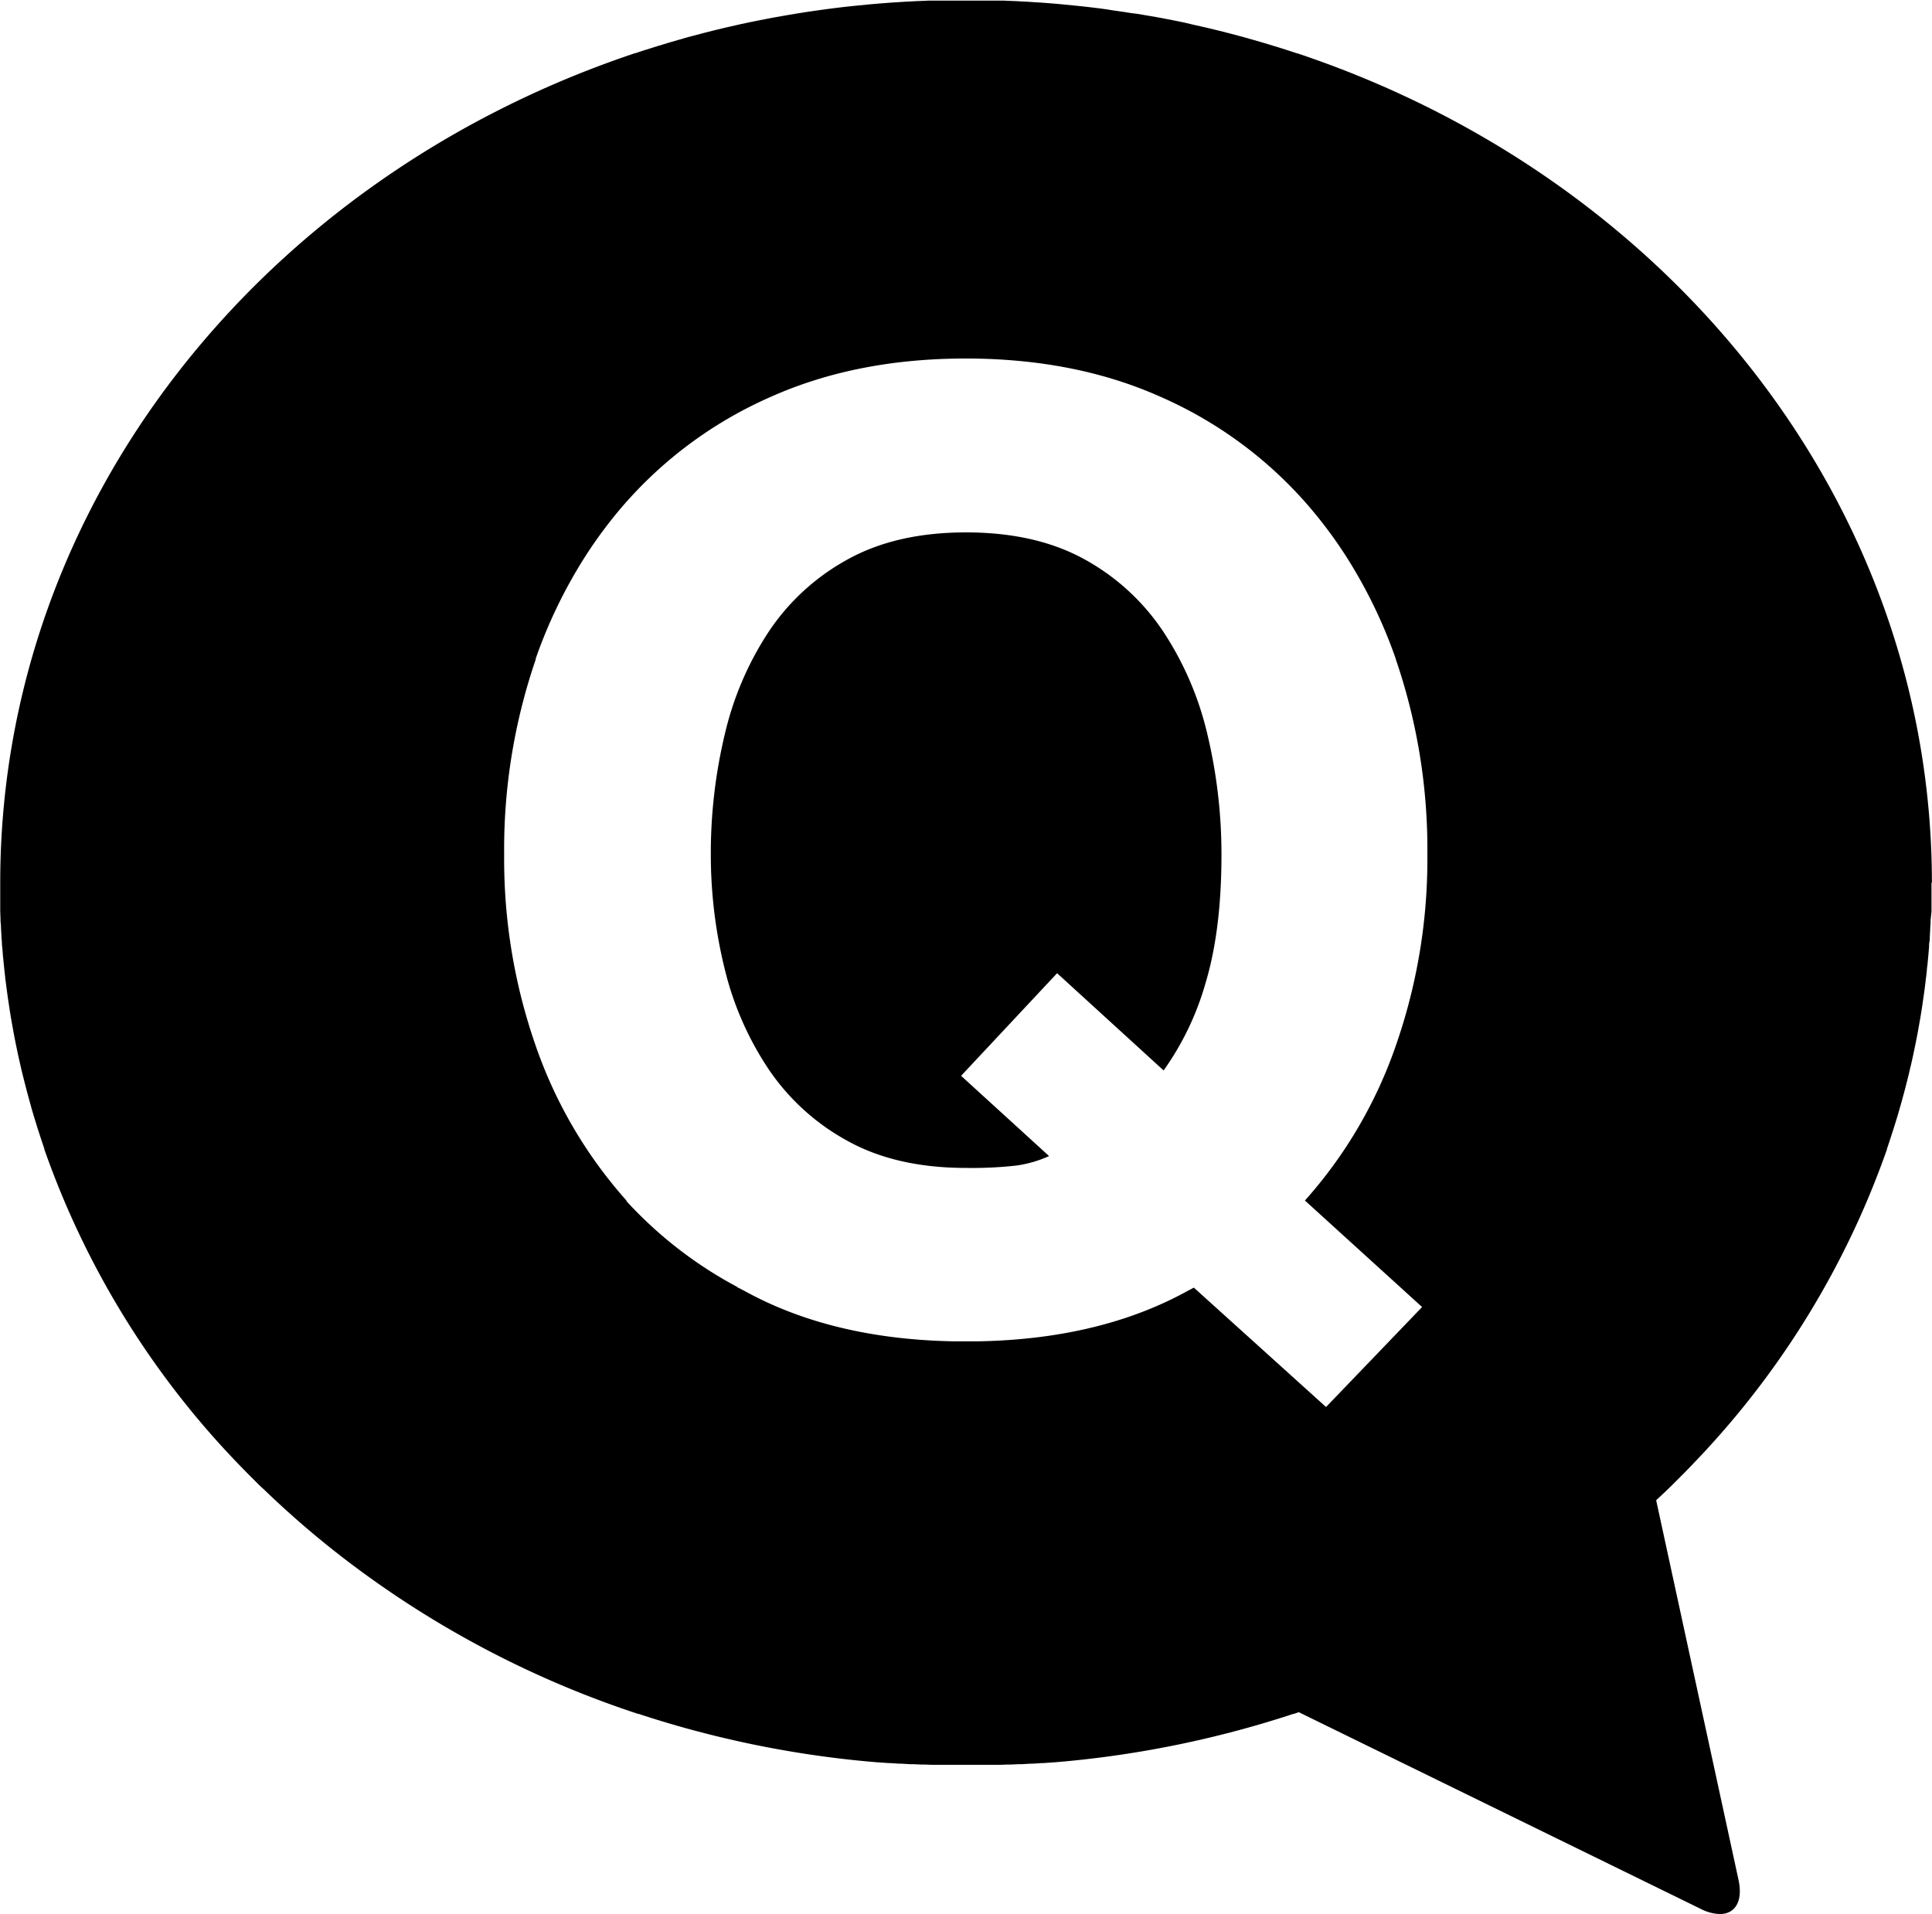
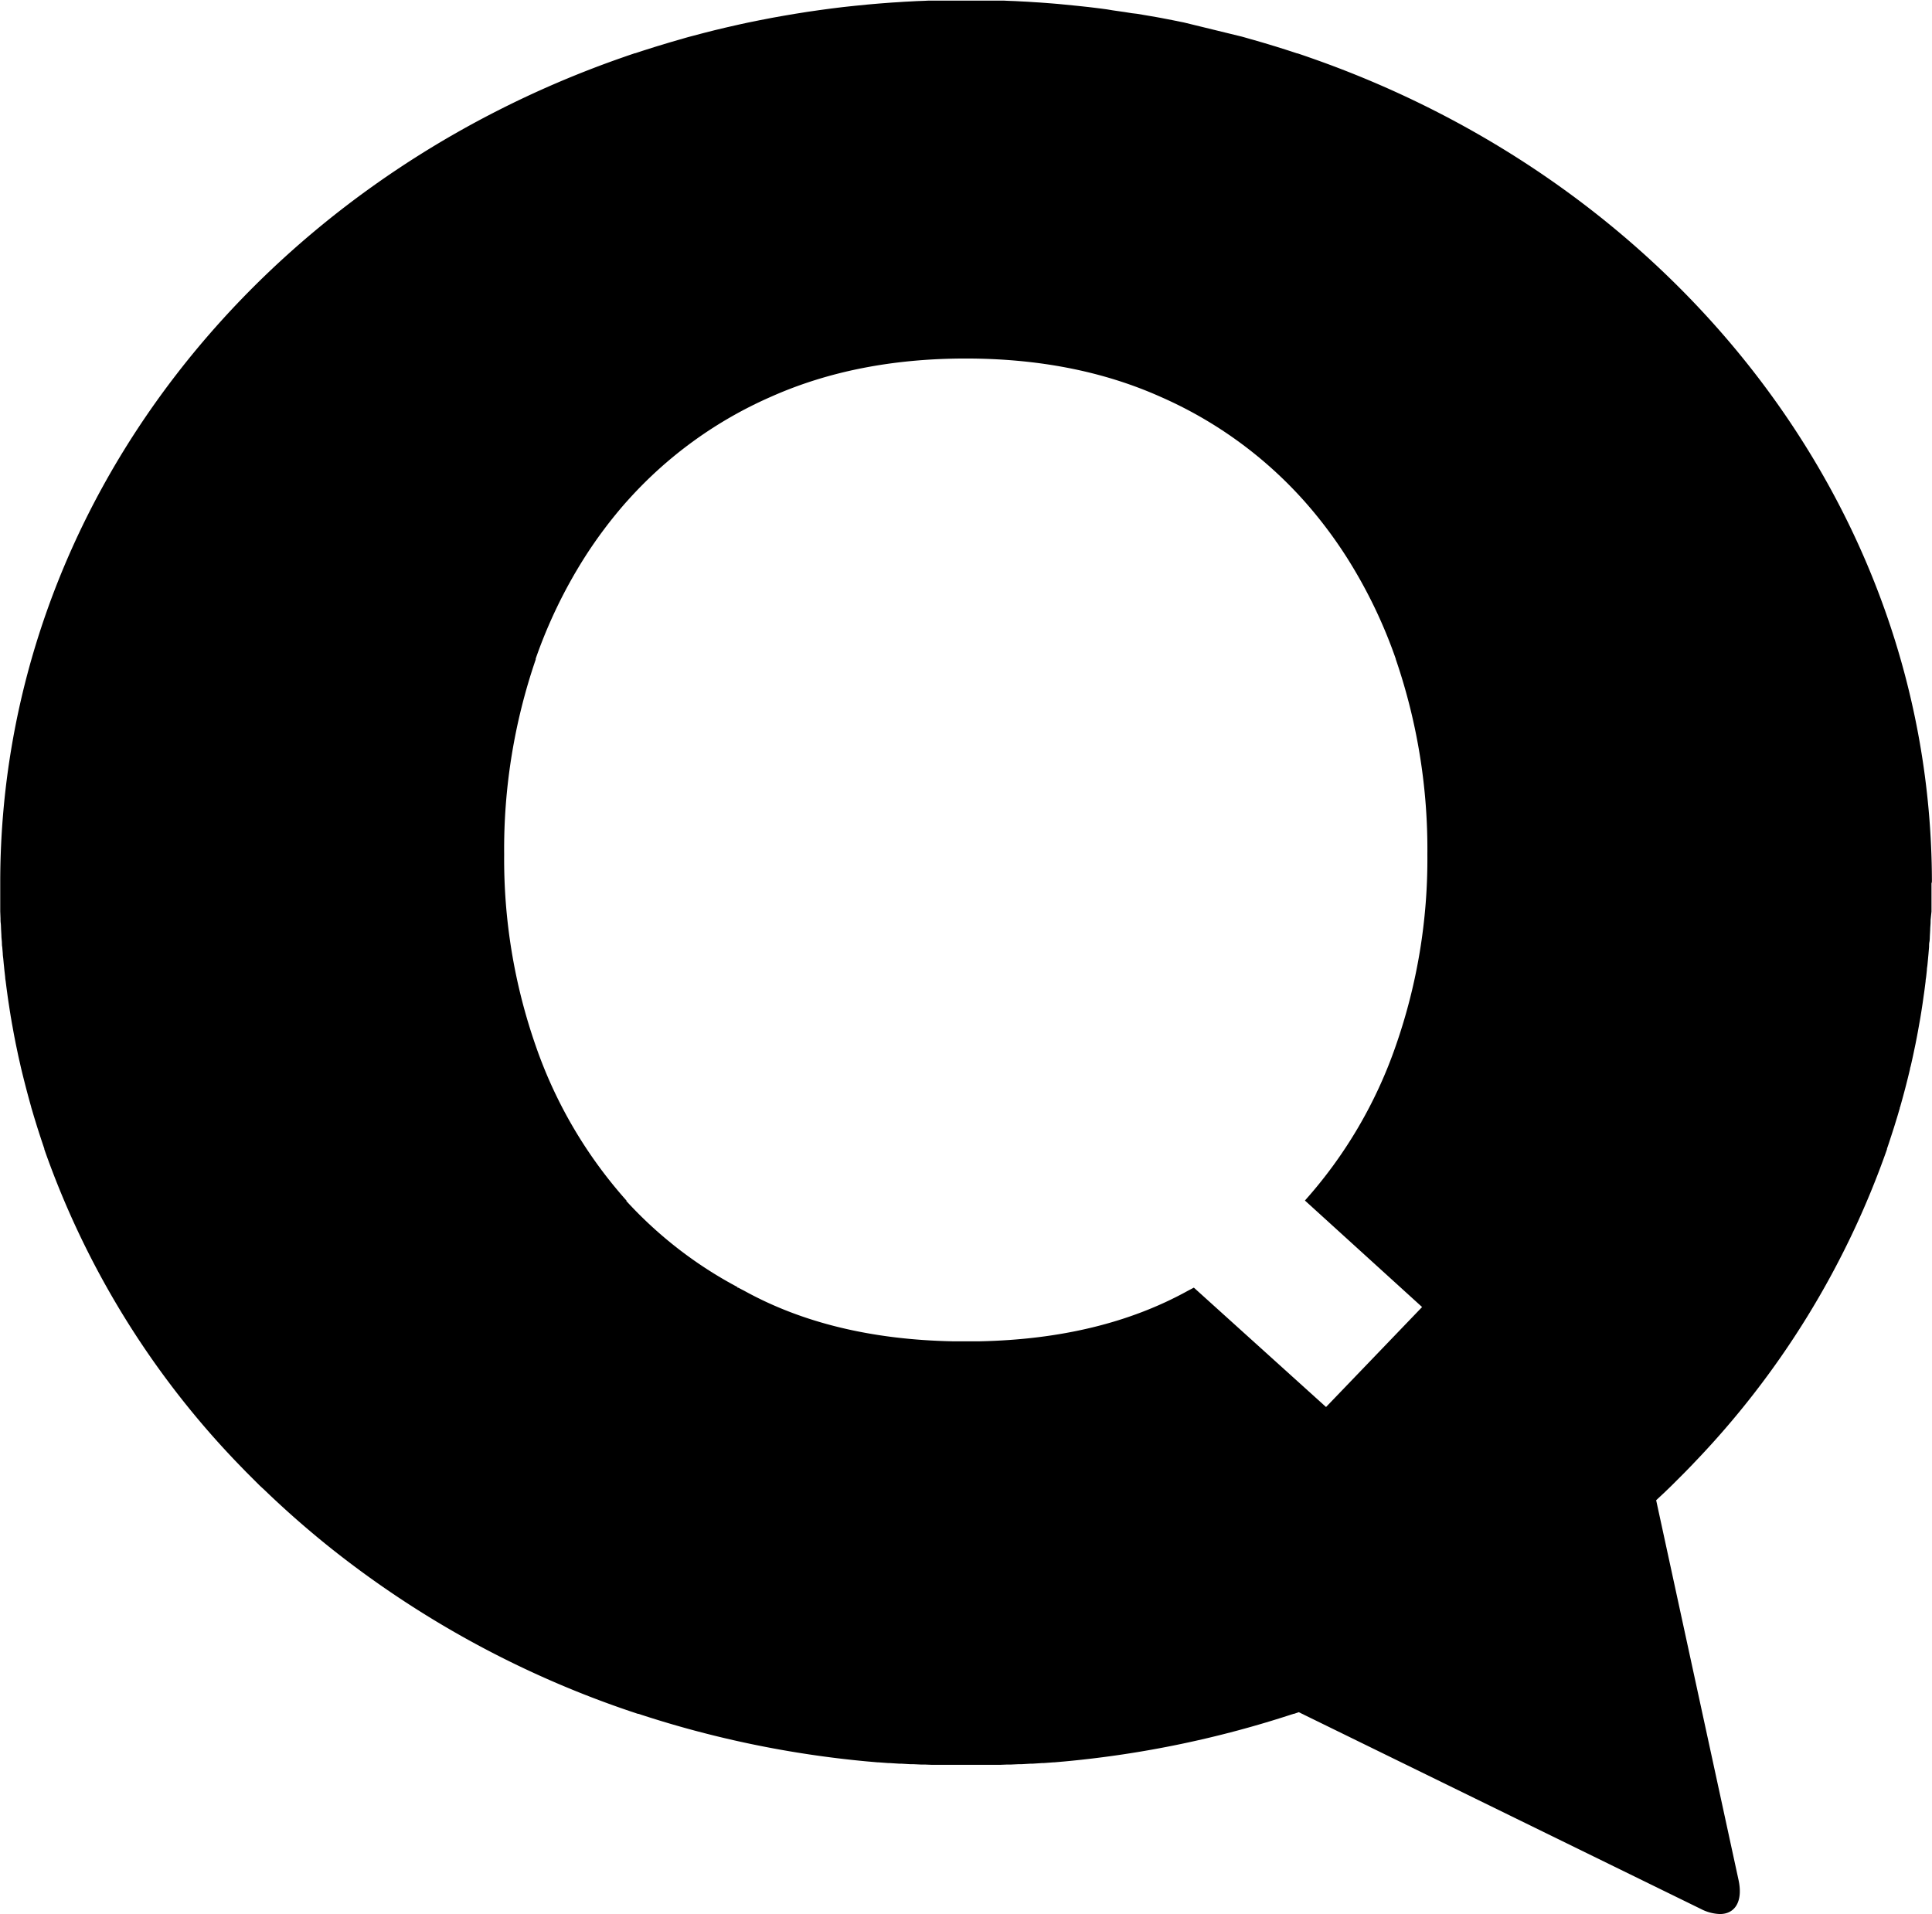
<svg xmlns="http://www.w3.org/2000/svg" id="레이어_1" data-name="레이어 1" viewBox="0 0 417.16 413.33">
-   <path d="M725.15,189.58a48.42,48.42,0,0,0-17-15.63q-10.53-5.82-25.57-5.83T657,173.94a48.4,48.4,0,0,0-17.05,15.59,68.49,68.49,0,0,0-9.52,22.26,110.53,110.53,0,0,0-3,25.8,103.19,103.19,0,0,0,3,24.81,67.38,67.38,0,0,0,9.52,21.7A48.6,48.6,0,0,0,657,299.55q10.51,5.81,25.57,5.81a85.3,85.3,0,0,0,10.8-.51,25.67,25.67,0,0,0,7.1-2.05l-19-17.33,20.73-22.16,23,21a61.51,61.51,0,0,0,9.09-19q3.4-11.37,3.4-27.57a111.49,111.49,0,0,0-3-25.85A68.66,68.66,0,0,0,725.15,189.58Z" transform="translate(-473.95 -53.15)" />
-   <path d="M891.09,243.21C890.8,162,835,92.71,756.49,65.49h0c-.78-.28-1.57-.54-2.36-.81l-.09,0c-.77-.25-1.53-.51-2.3-.75l-.18-.06-2.23-.7-.27-.08-2.15-.65-.34-.1-2.1-.61-.41-.11c-.68-.2-1.35-.39-2-.57l-.46-.12-2-.53-.54-.14-1.93-.49-.62-.15-1.87-.45-.7-.16-1.8-.41-.75-.17L729.57,58l-.85-.17-1.67-.34-.94-.18-1.6-.31-1-.18L722,56.56l-1-.17-1.54-.26L718.33,56l-1.49-.24-1.19-.17-1.39-.2L713,55.18,711.67,55l-1.28-.16-1.32-.16-1.29-.14-1.33-.14-1.31-.13-1.31-.13L702.39,54l-1.19-.1-1.44-.11-1.2-.09-1.47-.09-1.18-.08-1.58-.08-1.08-.06-1.62-.06-1-.05-2,0-.73,0-1.83,0h-.86l-2.69,0-2.69,0H679l-1.83,0-.73,0-1.95,0-1,.05-1.62.06-1.08.06-1.58.08-1.18.08-1.47.09-1.2.09-1.44.11-1.19.1-1.44.13-1.31.13-1.31.13-1.33.14-1.29.14-1.32.16-1.28.16-1.35.18-1.24.17-1.39.2-1.19.17-1.49.24-1.08.17-1.54.26-1,.17-1.57.28-1,.18-1.6.31-.94.18-1.67.34-.85.17-1.76.38-.75.17-1.8.41-.7.16-1.87.45-.62.15-1.93.49-.54.14-2,.53-.46.12c-.69.18-1.36.37-2,.57l-.41.11-2.11.61-.33.1-2.15.65-.27.08-2.23.7-.18.06c-.77.24-1.54.5-2.3.75l-.09,0c-.79.27-1.58.53-2.36.81h0C530.09,92.71,474.26,162,474,243.21c0,.21,0,.43,0,.64,0,.86,0,1.71,0,2.55,0,.28,0,.56,0,.85,0,.56,0,1.13,0,1.69l0,1,.06,1.53c0,.36,0,.71.05,1.07s.05,1,.08,1.46l.06,1.09c0,.48.07,1,.1,1.43s0,.74.08,1.1l.12,1.43c0,.36.06.73.1,1.09s.09,1,.14,1.45.07.7.1,1l.18,1.58c0,.31.07.61.11.91.1.8.2,1.6.31,2.39l.15,1.11c.07.45.13.89.2,1.34s.13.83.19,1.24.13.79.19,1.19.15.86.22,1.3.13.74.2,1.12l.24,1.33c.07.36.13.71.2,1.06l.27,1.38.21,1,.3,1.43c.06.29.13.58.19.87.12.51.23,1,.35,1.54.05.2.09.4.14.6q1,4.16,2.15,8.24c0,.09.05.18.07.27.19.63.37,1.26.56,1.89l.12.39.57,1.85.13.4c.2.62.4,1.25.61,1.88l.1.31c.22.66.44,1.31.67,2l0,.12a187,187,0,0,0,41.69,67.75,3.07,3.07,0,0,1,.25.26l1.29,1.33.47.48,1.15,1.15.67.67,1,1,1,.92.76.73q6.51,6.21,13.61,11.88a213.73,213.73,0,0,0,64.34,35.1l1.91.64.12,0a223.78,223.78,0,0,0,49.35,10.28h0l2.29.2.18,0,2.15.16.34,0,2,.13.48,0,1.88.11.66,0,1.72.08.84,0,1.54.06,1.06,0,1.34,0,1.42,0,1,0H685l1,0,1.42,0,1.34,0,1.06,0,1.54-.06.84,0,1.72-.08.66,0,1.88-.11.48,0,2-.13.35,0,2.15-.16.18,0,2.29-.2h0a223.78,223.78,0,0,0,49.35-10.28l.12,0,1-.35,86.78,42.47a9.62,9.62,0,0,0,4.14,1.12c3.34,0,5.07-2.81,4-7.53l-17.75-81.83,1.61-1.5.76-.73.95-.92,1-1,.67-.67,1.15-1.15.47-.48,1.29-1.33.24-.26a186.88,186.88,0,0,0,41.7-67.75l0-.12c.23-.66.45-1.31.67-2l.1-.31c.21-.63.41-1.26.61-1.88l.13-.4.57-1.85.12-.39c.19-.63.37-1.26.56-1.89,0-.09,0-.18.07-.27q1.17-4.08,2.15-8.24c0-.2.09-.4.14-.6.12-.51.23-1,.35-1.54.06-.29.13-.58.19-.87l.3-1.43.21-1,.27-1.38c.07-.35.13-.7.2-1.06l.24-1.33c.07-.38.13-.75.2-1.12s.15-.87.22-1.3.13-.79.19-1.19.13-.83.19-1.24.13-.89.19-1.34.11-.74.16-1.11c.11-.79.21-1.59.31-2.39,0-.3.07-.6.11-.91.06-.52.12-1.05.17-1.58,0-.35.08-.7.11-1s.1-1,.14-1.45.07-.73.1-1.09l.12-1.43c0-.36,0-.73.08-1.1s.07-.95.1-1.43l.06-1.09c0-.49.06-1,.08-1.46s0-.71.05-1.07L891,250l0-1c0-.56,0-1.13,0-1.69,0-.29,0-.57,0-.85,0-.84,0-1.69,0-2.55C891.11,243.64,891.09,243.42,891.09,243.21Zm-159.36,88-1.26.66q-18.78,10.39-45,10.93h-.1c-.94,0-1.88,0-2.83,0h0c-.95,0-1.89,0-2.83,0h-.1q-26.22-.54-45-10.93-.63-.32-1.26-.66l-.12.11v-.21a89.45,89.45,0,0,1-24.05-18.62l.06-.06h0a98.5,98.5,0,0,1-19.6-33.39,122.22,122.22,0,0,1-6.83-41.34,126.28,126.28,0,0,1,6.81-42.13l0-.06c0-.05,0-.09,0-.13a105.93,105.93,0,0,1,10.46-21.7,96.68,96.68,0,0,1,9.1-12.13l.15-.16a89.9,89.9,0,0,1,31.11-22.57q18.48-8.24,42-8.25h0q23.57,0,42.05,8.25a89.9,89.9,0,0,1,31.11,22.57,1.07,1.07,0,0,1,.14.16,96.06,96.06,0,0,1,9.09,12.1,105.77,105.77,0,0,1,10.5,21.79l0,.07v0a126.46,126.46,0,0,1,6.82,42.16,122.22,122.22,0,0,1-6.83,41.34,98.36,98.36,0,0,1-19.61,33.39h0l25.3,23-20.74,21.59Z" transform="translate(-473.95 -53.15)" />
+   <path d="M891.09,243.21C890.8,162,835,92.71,756.49,65.49h0c-.78-.28-1.57-.54-2.36-.81l-.09,0c-.77-.25-1.53-.51-2.3-.75l-.18-.06-2.23-.7-.27-.08-2.15-.65-.34-.1-2.1-.61-.41-.11c-.68-.2-1.35-.39-2-.57L729.57,58l-.85-.17-1.67-.34-.94-.18-1.6-.31-1-.18L722,56.56l-1-.17-1.54-.26L718.33,56l-1.49-.24-1.19-.17-1.39-.2L713,55.18,711.67,55l-1.28-.16-1.32-.16-1.29-.14-1.33-.14-1.31-.13-1.31-.13L702.39,54l-1.19-.1-1.44-.11-1.2-.09-1.47-.09-1.18-.08-1.58-.08-1.08-.06-1.62-.06-1-.05-2,0-.73,0-1.83,0h-.86l-2.69,0-2.69,0H679l-1.83,0-.73,0-1.95,0-1,.05-1.62.06-1.08.06-1.58.08-1.18.08-1.47.09-1.2.09-1.44.11-1.19.1-1.44.13-1.31.13-1.31.13-1.33.14-1.29.14-1.32.16-1.28.16-1.35.18-1.24.17-1.39.2-1.19.17-1.49.24-1.08.17-1.54.26-1,.17-1.57.28-1,.18-1.6.31-.94.18-1.67.34-.85.17-1.76.38-.75.17-1.8.41-.7.16-1.87.45-.62.15-1.93.49-.54.14-2,.53-.46.12c-.69.18-1.36.37-2,.57l-.41.11-2.11.61-.33.1-2.15.65-.27.08-2.23.7-.18.06c-.77.24-1.54.5-2.3.75l-.09,0c-.79.27-1.58.53-2.36.81h0C530.09,92.71,474.26,162,474,243.21c0,.21,0,.43,0,.64,0,.86,0,1.71,0,2.55,0,.28,0,.56,0,.85,0,.56,0,1.13,0,1.69l0,1,.06,1.53c0,.36,0,.71.05,1.07s.05,1,.08,1.46l.06,1.09c0,.48.07,1,.1,1.43s0,.74.08,1.1l.12,1.43c0,.36.06.73.1,1.09s.09,1,.14,1.45.07.7.1,1l.18,1.58c0,.31.07.61.11.91.1.8.2,1.6.31,2.39l.15,1.11c.07.45.13.89.2,1.34s.13.83.19,1.24.13.79.19,1.19.15.86.22,1.3.13.74.2,1.12l.24,1.33c.07.36.13.71.2,1.06l.27,1.38.21,1,.3,1.43c.06.29.13.58.19.87.12.51.23,1,.35,1.54.05.2.09.4.14.6q1,4.16,2.15,8.24c0,.09.05.18.07.27.19.63.37,1.26.56,1.89l.12.39.57,1.85.13.4c.2.62.4,1.25.61,1.88l.1.31c.22.66.44,1.31.67,2l0,.12a187,187,0,0,0,41.69,67.75,3.07,3.07,0,0,1,.25.26l1.29,1.33.47.48,1.15,1.15.67.67,1,1,1,.92.76.73q6.51,6.21,13.61,11.88a213.73,213.73,0,0,0,64.34,35.1l1.91.64.12,0a223.78,223.78,0,0,0,49.35,10.28h0l2.29.2.18,0,2.15.16.34,0,2,.13.48,0,1.88.11.66,0,1.72.08.84,0,1.54.06,1.06,0,1.34,0,1.42,0,1,0H685l1,0,1.42,0,1.34,0,1.06,0,1.54-.06.84,0,1.72-.08.66,0,1.88-.11.48,0,2-.13.35,0,2.15-.16.18,0,2.29-.2h0a223.78,223.78,0,0,0,49.35-10.28l.12,0,1-.35,86.78,42.47a9.62,9.62,0,0,0,4.14,1.12c3.34,0,5.07-2.81,4-7.53l-17.75-81.83,1.61-1.5.76-.73.95-.92,1-1,.67-.67,1.15-1.15.47-.48,1.29-1.33.24-.26a186.88,186.88,0,0,0,41.7-67.75l0-.12c.23-.66.45-1.31.67-2l.1-.31c.21-.63.41-1.26.61-1.88l.13-.4.57-1.85.12-.39c.19-.63.37-1.26.56-1.89,0-.09,0-.18.07-.27q1.17-4.08,2.15-8.24c0-.2.09-.4.14-.6.12-.51.23-1,.35-1.54.06-.29.13-.58.19-.87l.3-1.43.21-1,.27-1.38c.07-.35.13-.7.2-1.06l.24-1.33c.07-.38.13-.75.2-1.12s.15-.87.22-1.3.13-.79.19-1.19.13-.83.19-1.24.13-.89.19-1.34.11-.74.16-1.11c.11-.79.21-1.59.31-2.39,0-.3.07-.6.11-.91.06-.52.12-1.05.17-1.58,0-.35.08-.7.11-1s.1-1,.14-1.45.07-.73.1-1.09l.12-1.43c0-.36,0-.73.08-1.1s.07-.95.1-1.43l.06-1.09c0-.49.06-1,.08-1.46s0-.71.05-1.07L891,250l0-1c0-.56,0-1.13,0-1.69,0-.29,0-.57,0-.85,0-.84,0-1.69,0-2.55C891.11,243.64,891.09,243.42,891.09,243.21Zm-159.36,88-1.26.66q-18.78,10.39-45,10.93h-.1c-.94,0-1.88,0-2.83,0h0c-.95,0-1.89,0-2.83,0h-.1q-26.22-.54-45-10.93-.63-.32-1.26-.66l-.12.11v-.21a89.45,89.45,0,0,1-24.05-18.62l.06-.06h0a98.5,98.5,0,0,1-19.6-33.39,122.22,122.22,0,0,1-6.83-41.34,126.28,126.28,0,0,1,6.81-42.13l0-.06c0-.05,0-.09,0-.13a105.93,105.93,0,0,1,10.46-21.7,96.68,96.68,0,0,1,9.1-12.13l.15-.16a89.9,89.9,0,0,1,31.11-22.57q18.48-8.24,42-8.25h0q23.57,0,42.05,8.25a89.9,89.9,0,0,1,31.11,22.57,1.07,1.07,0,0,1,.14.16,96.06,96.06,0,0,1,9.09,12.1,105.77,105.77,0,0,1,10.5,21.79l0,.07v0a126.46,126.46,0,0,1,6.82,42.16,122.22,122.22,0,0,1-6.83,41.34,98.36,98.36,0,0,1-19.61,33.39h0l25.3,23-20.74,21.59Z" transform="translate(-473.95 -53.15)" />
</svg>